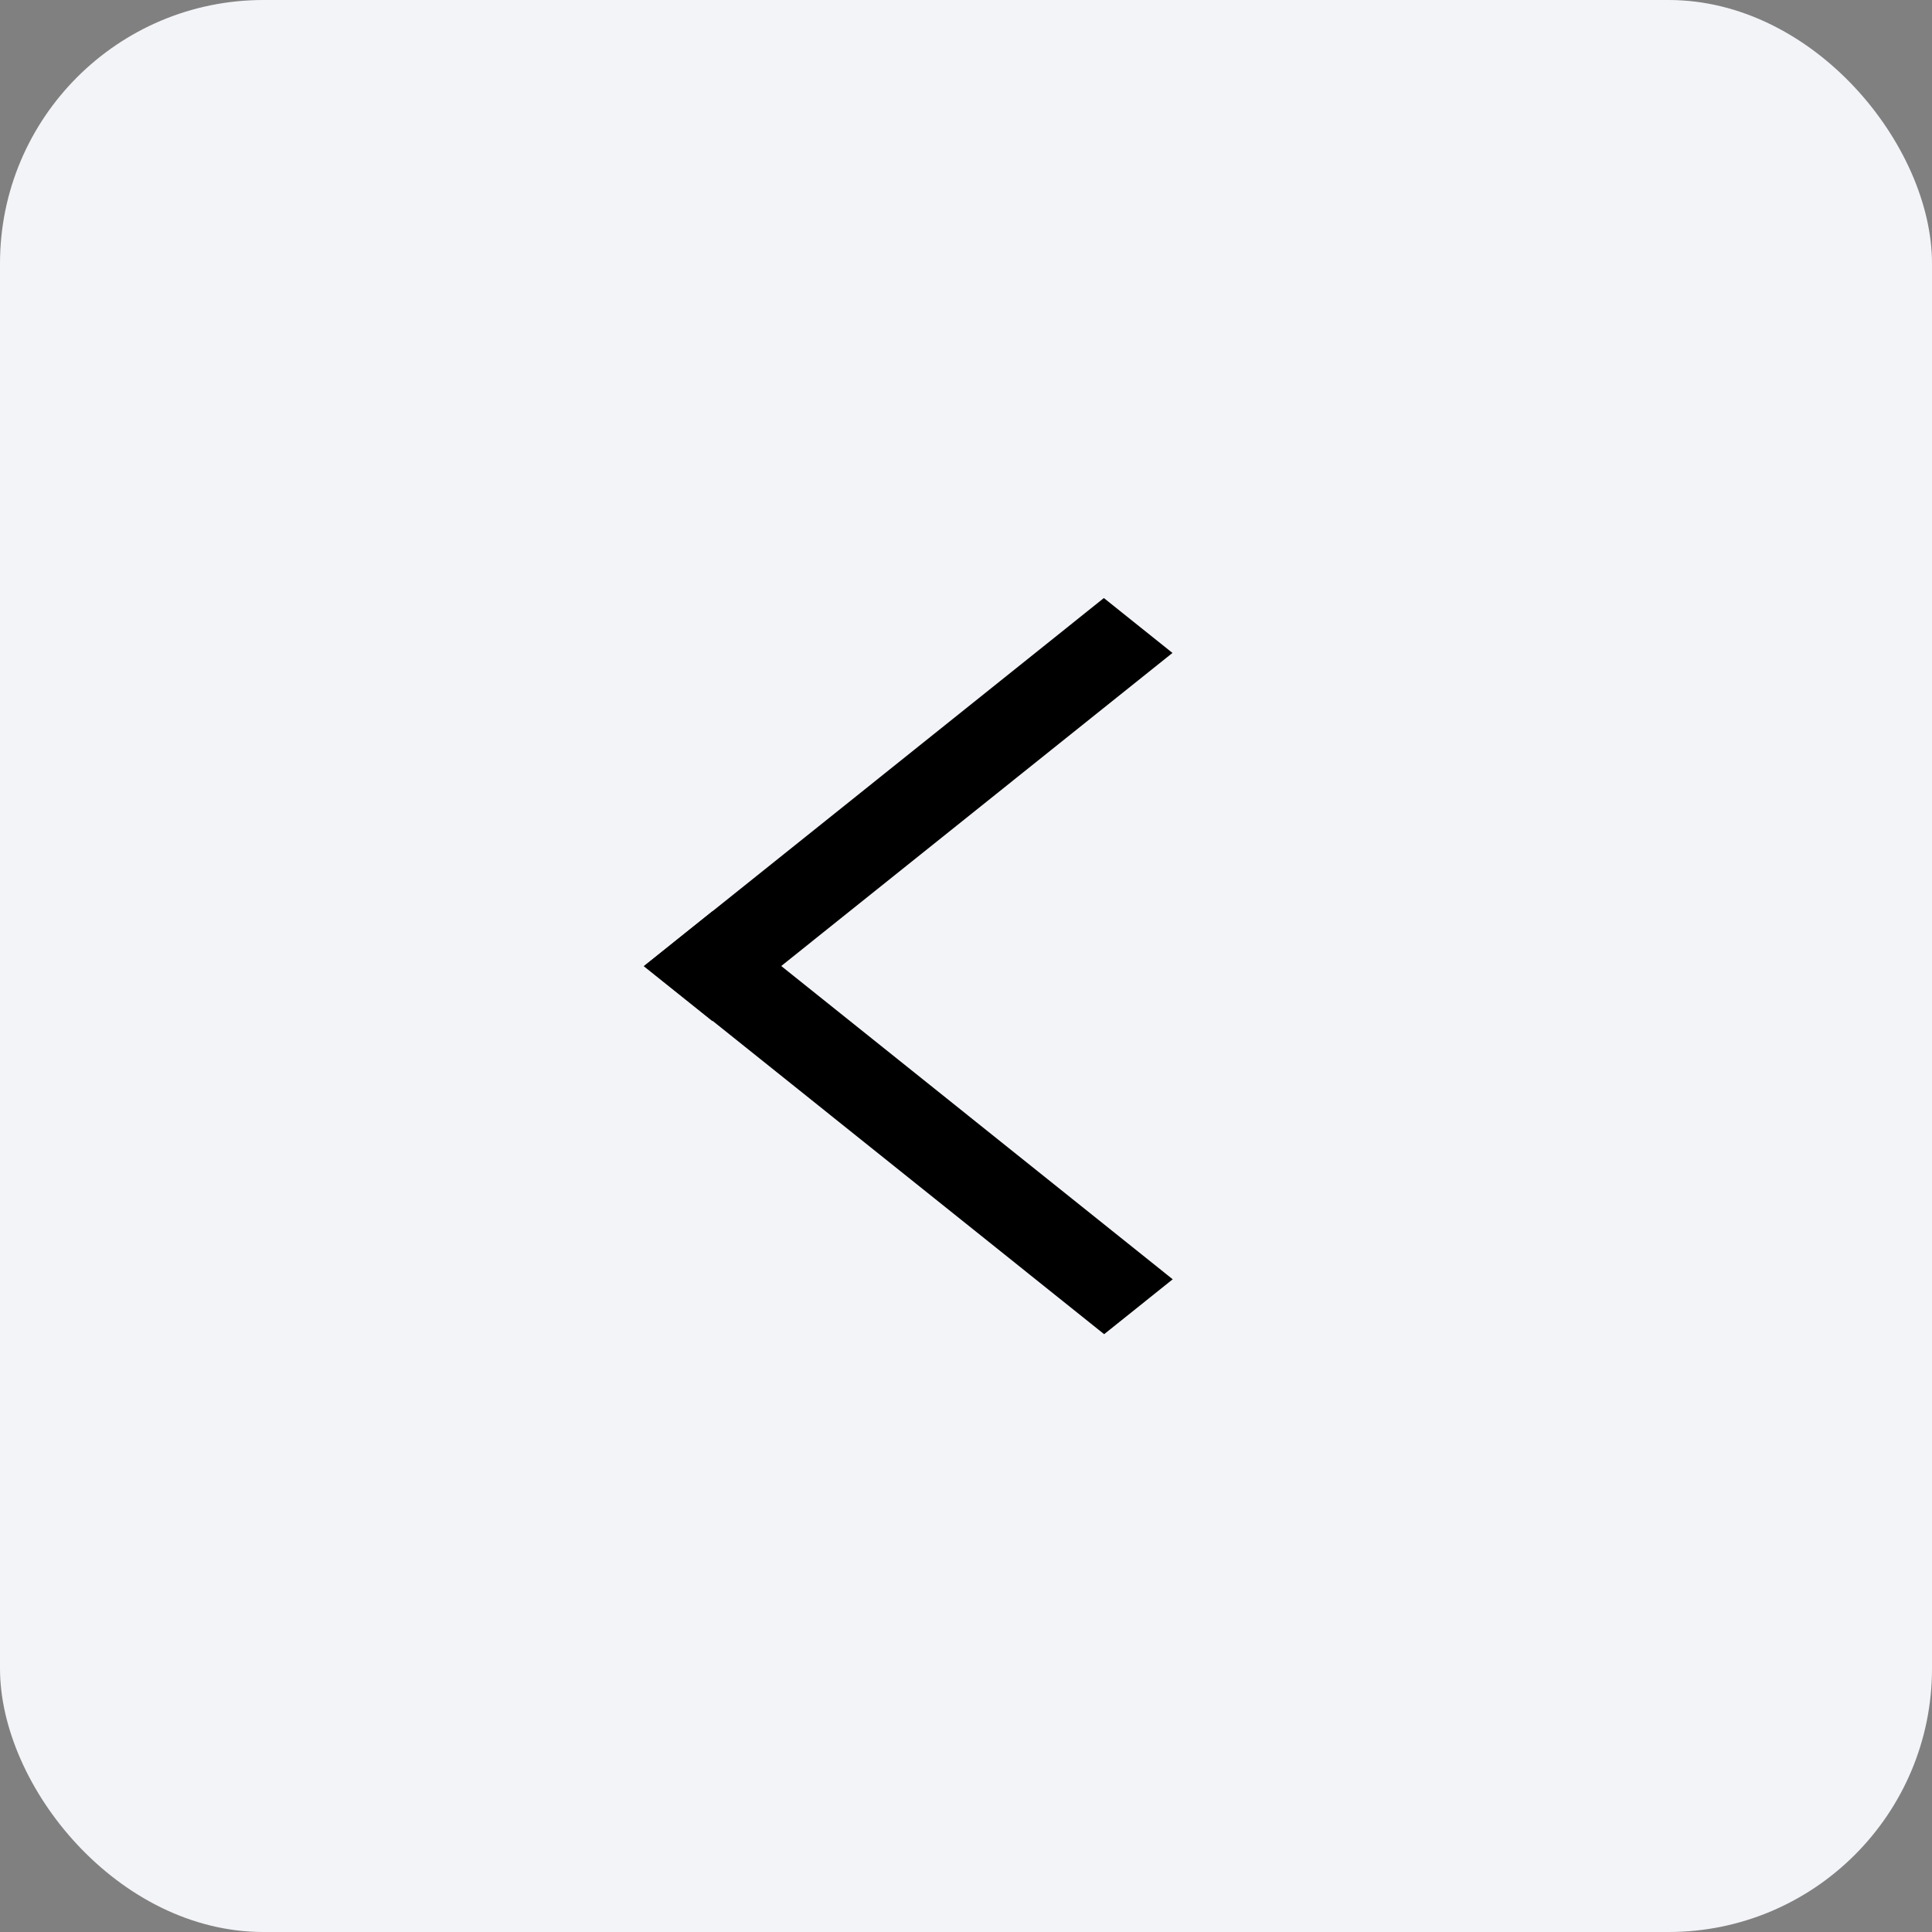
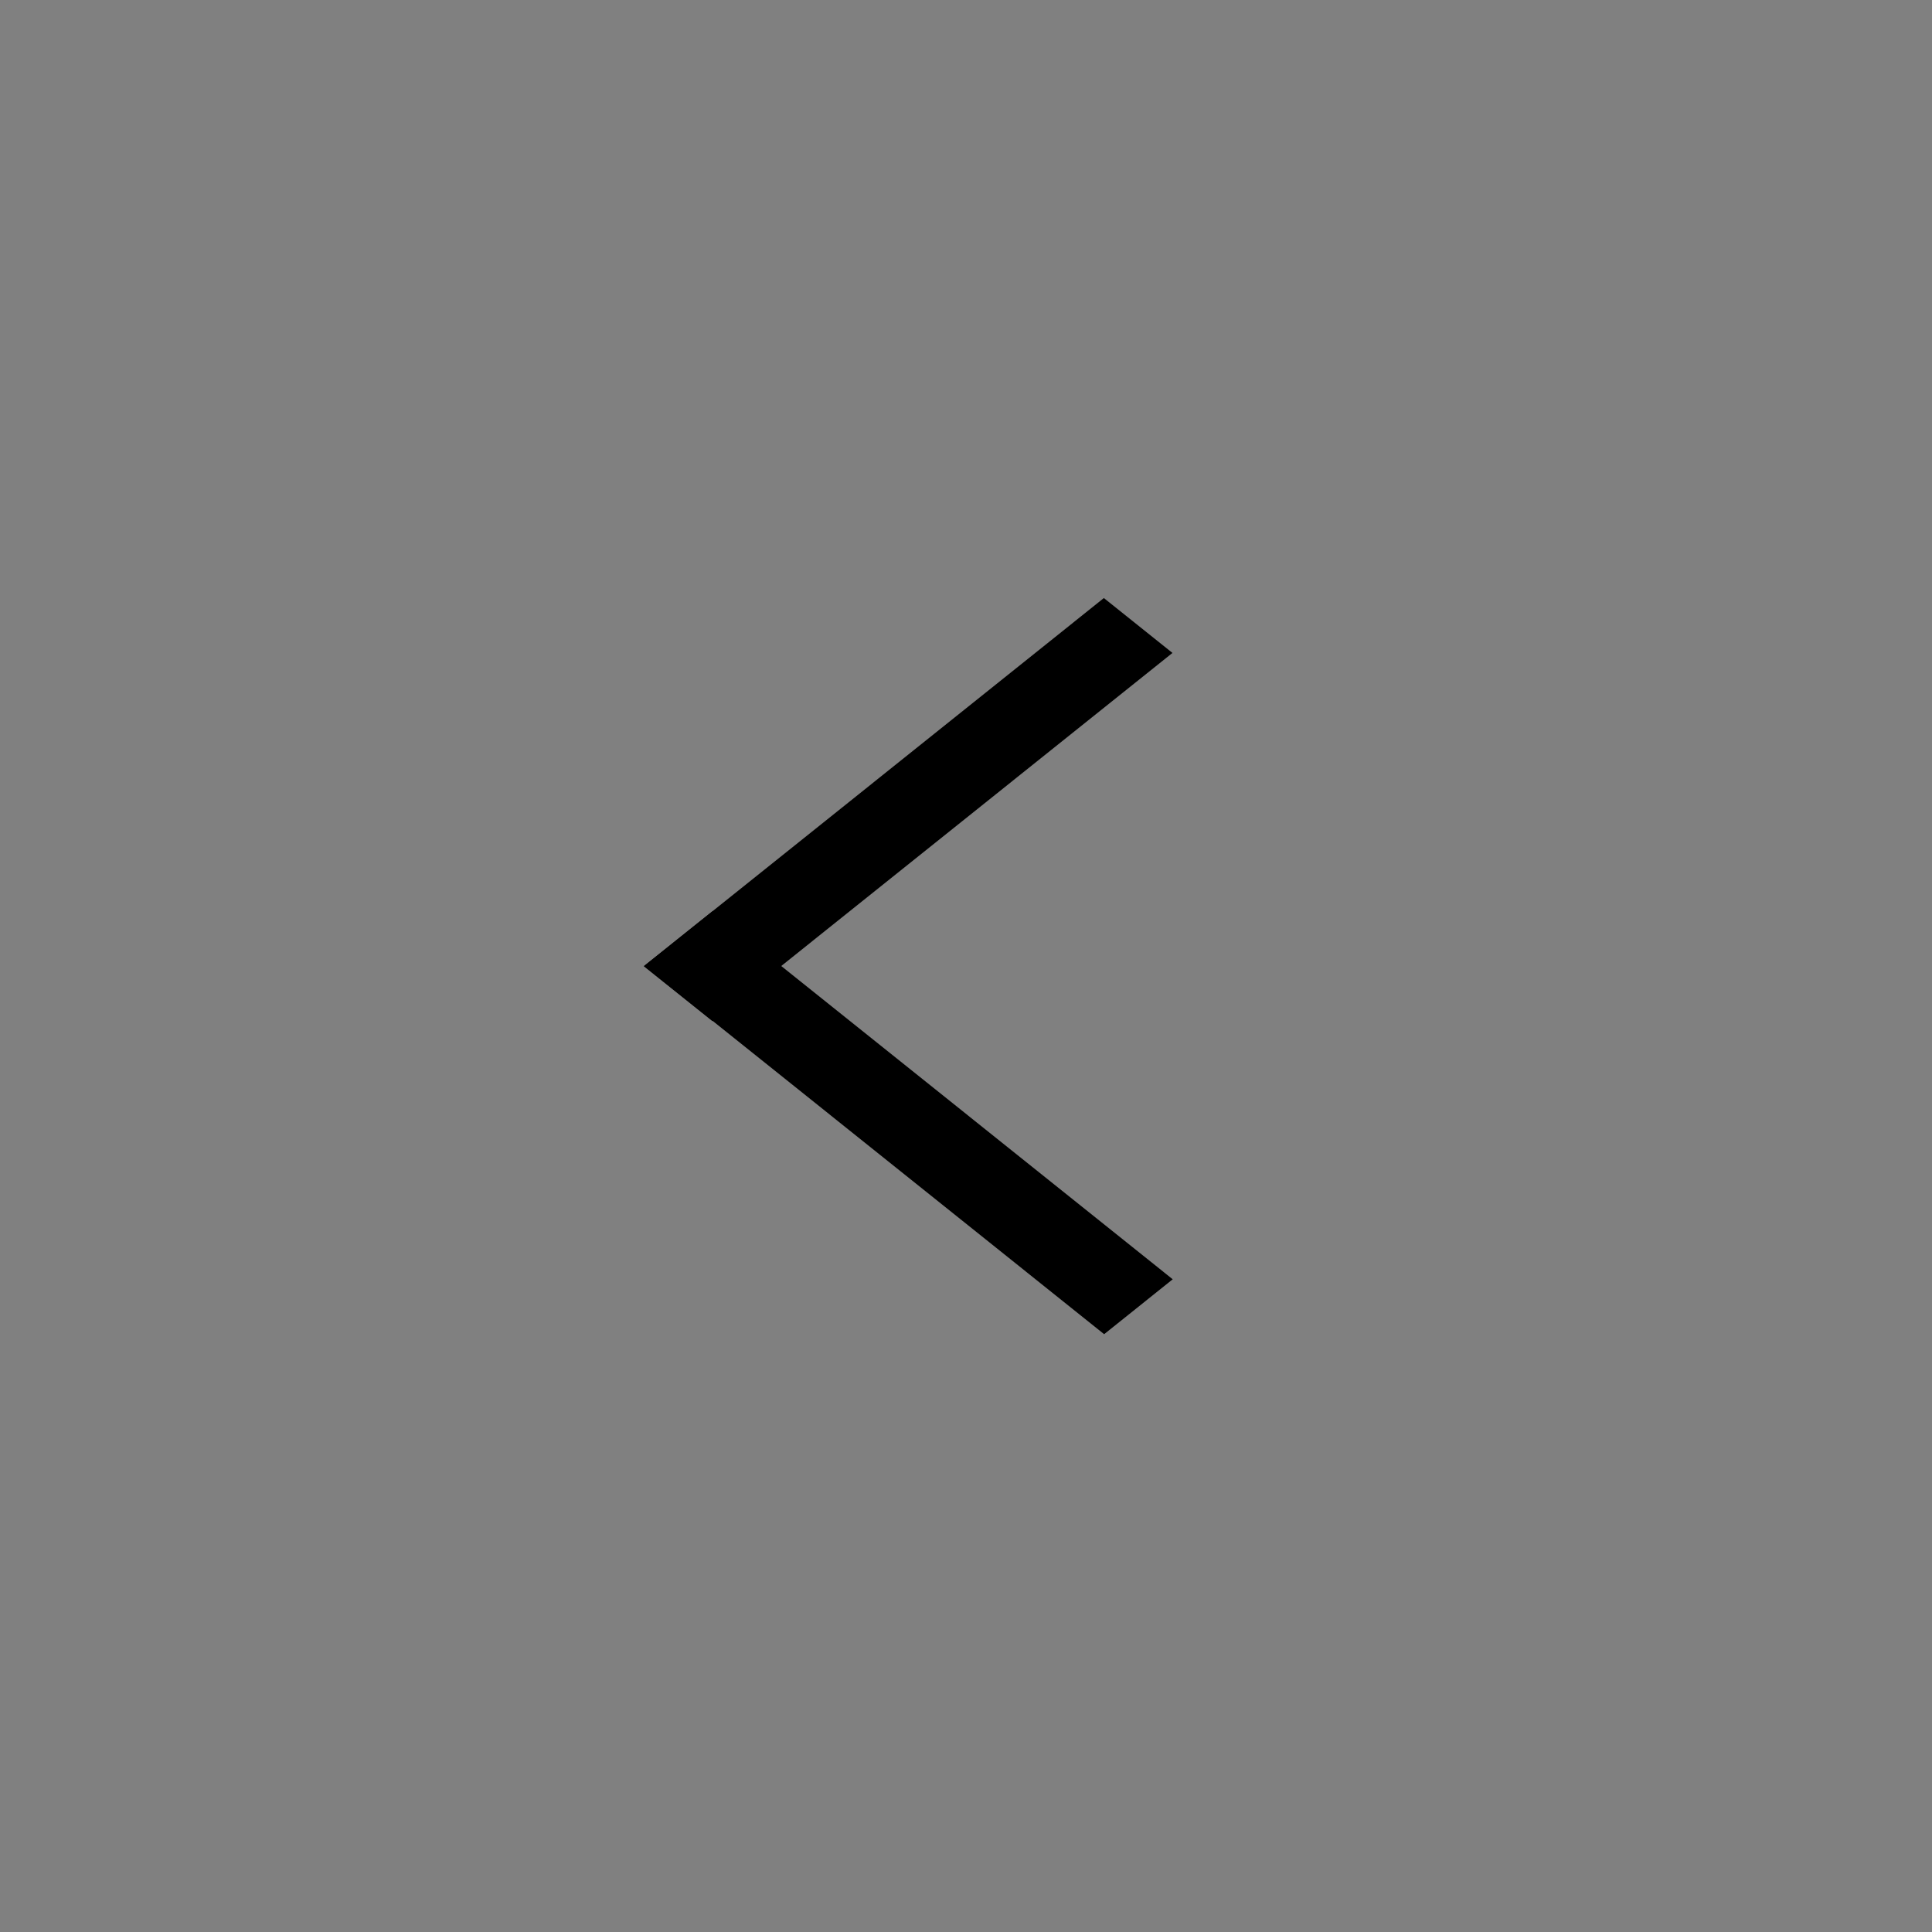
<svg xmlns="http://www.w3.org/2000/svg" width="22" height="22" viewBox="0 0 22 22" fill="none">
  <rect x="0" y="0" width="22" height="22" fill="#808080" stroke="none" />
-   <rect width="22" height="22" rx="3" fill="#F3F4F8" />
  <line y1="-0.5" x2="6.708" y2="-0.5" transform="matrix(-0.781 0.625 -0.781 -0.625 12.57 6.81)" stroke="black" />
  <line y1="-0.5" x2="6.708" y2="-0.5" transform="matrix(0.781 0.625 -0.781 0.625 7.334 11)" stroke="black" />
</svg>